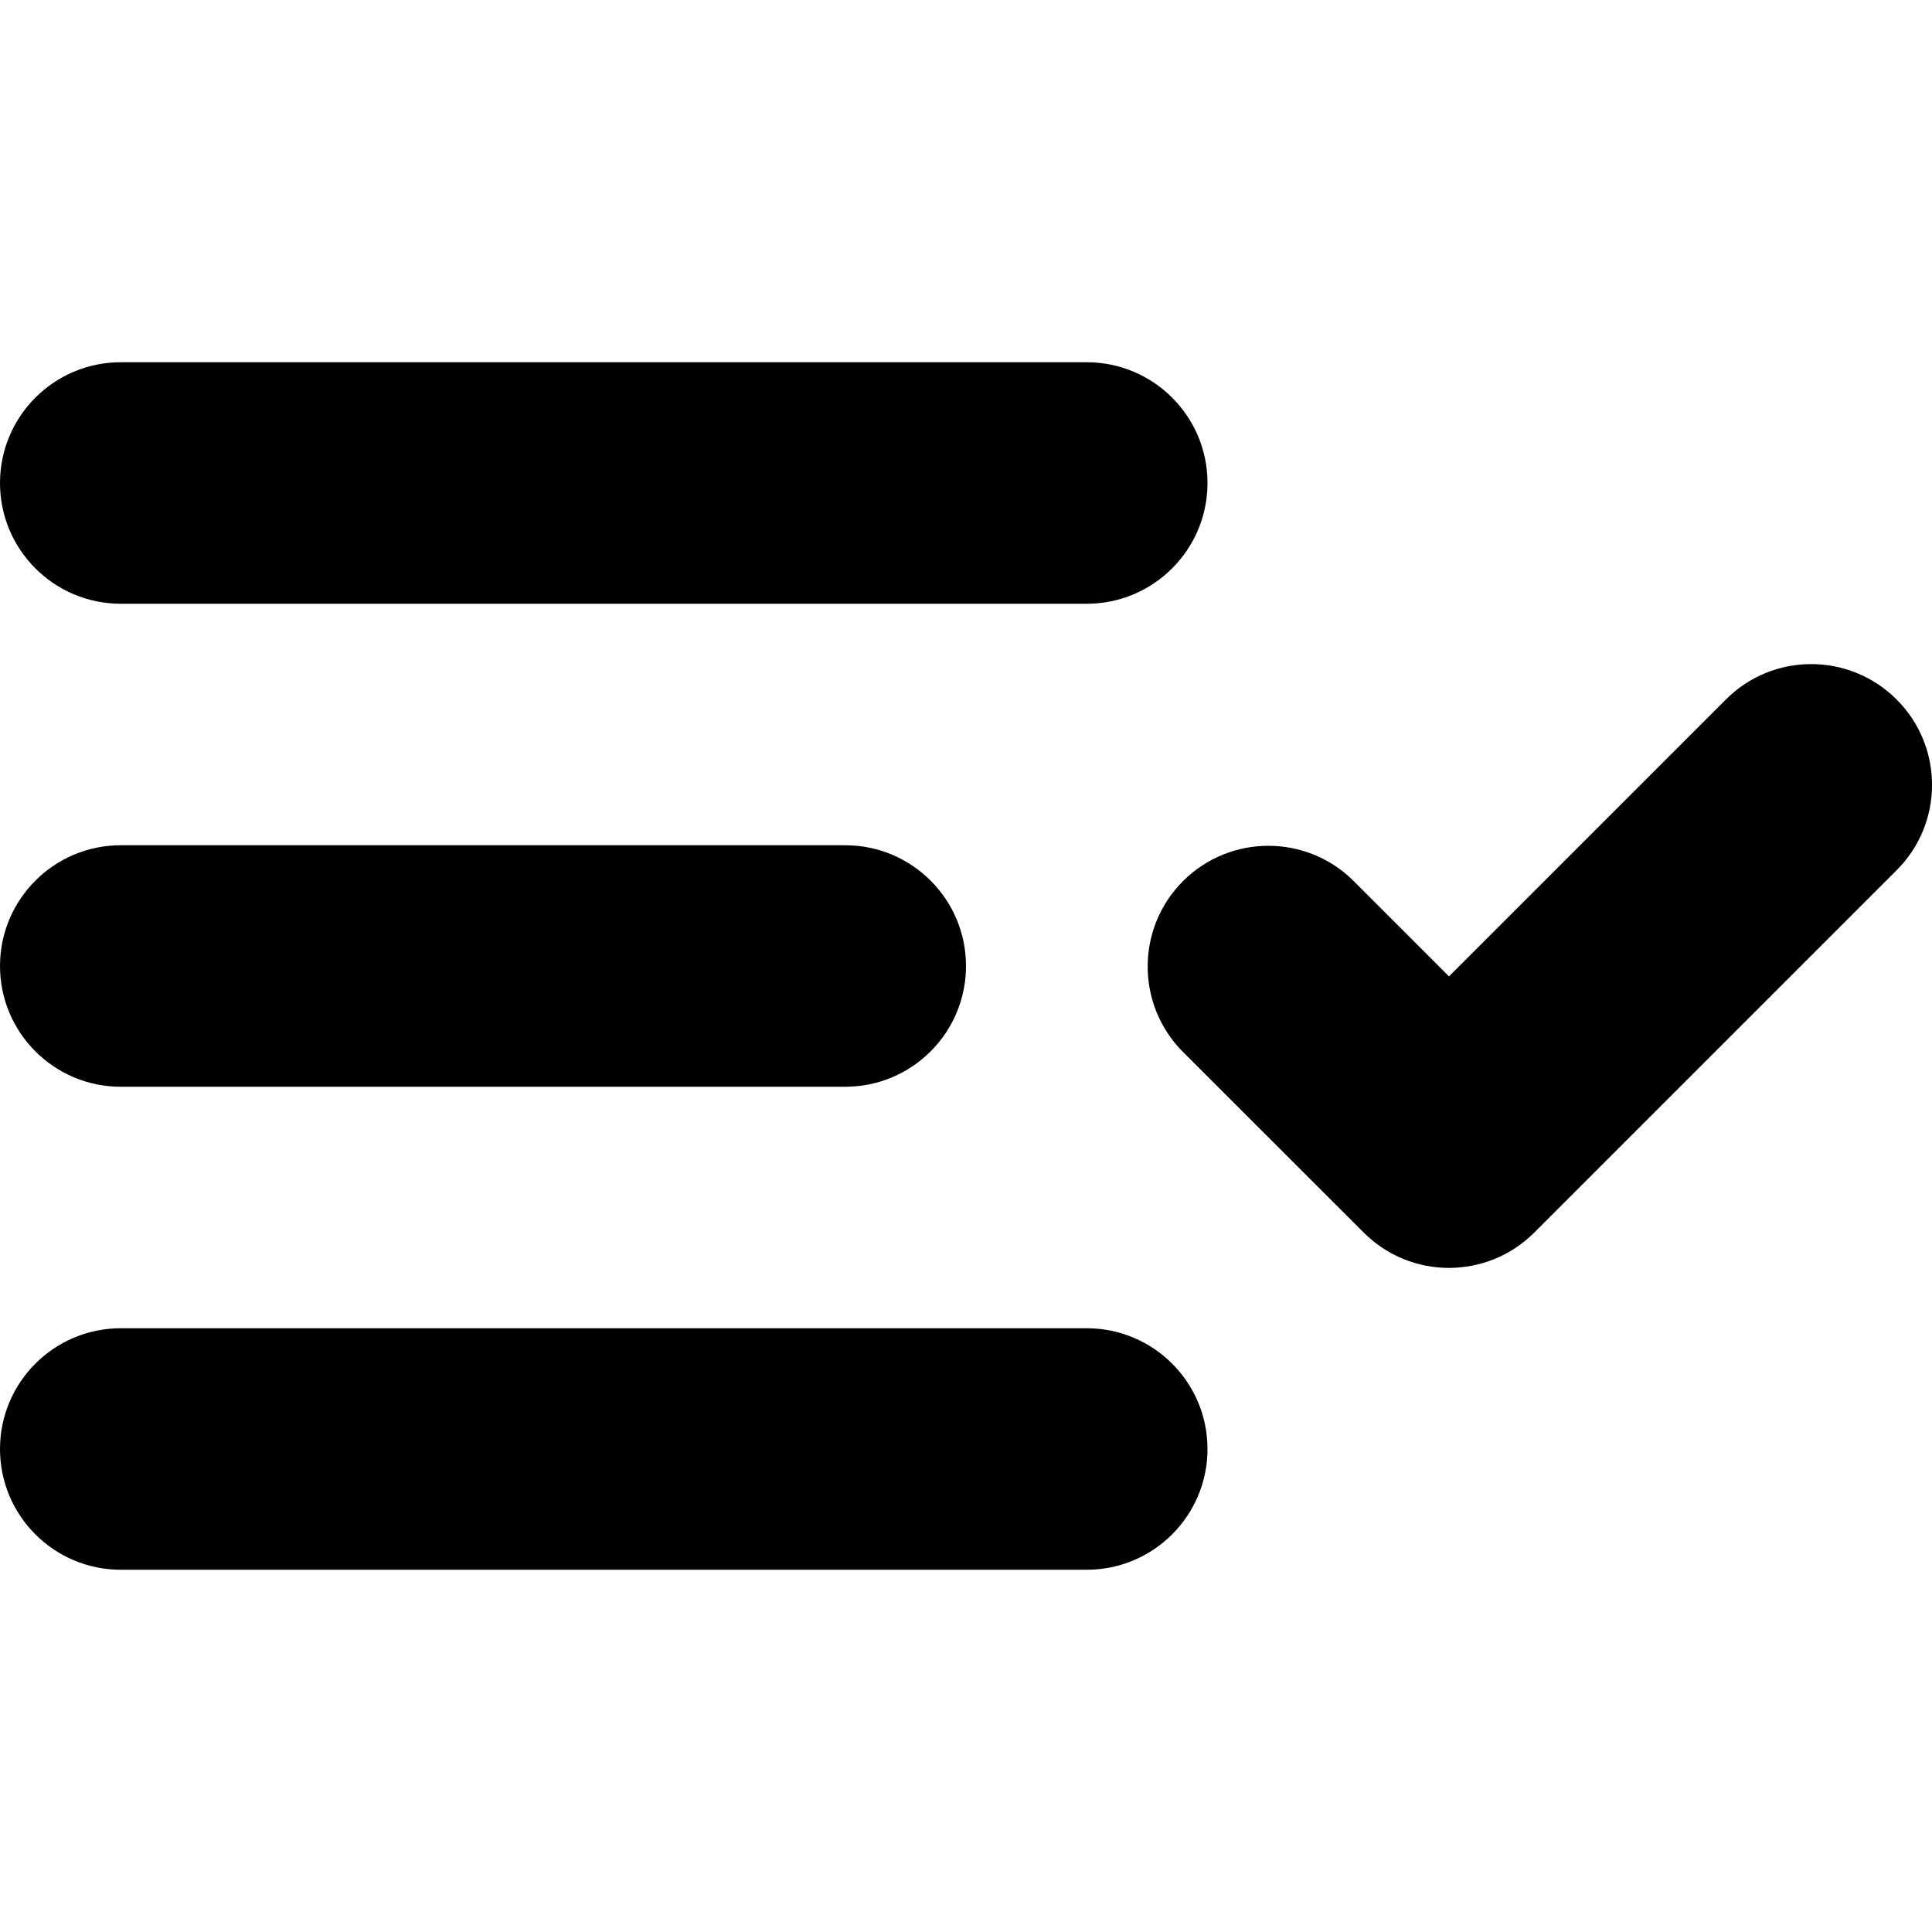
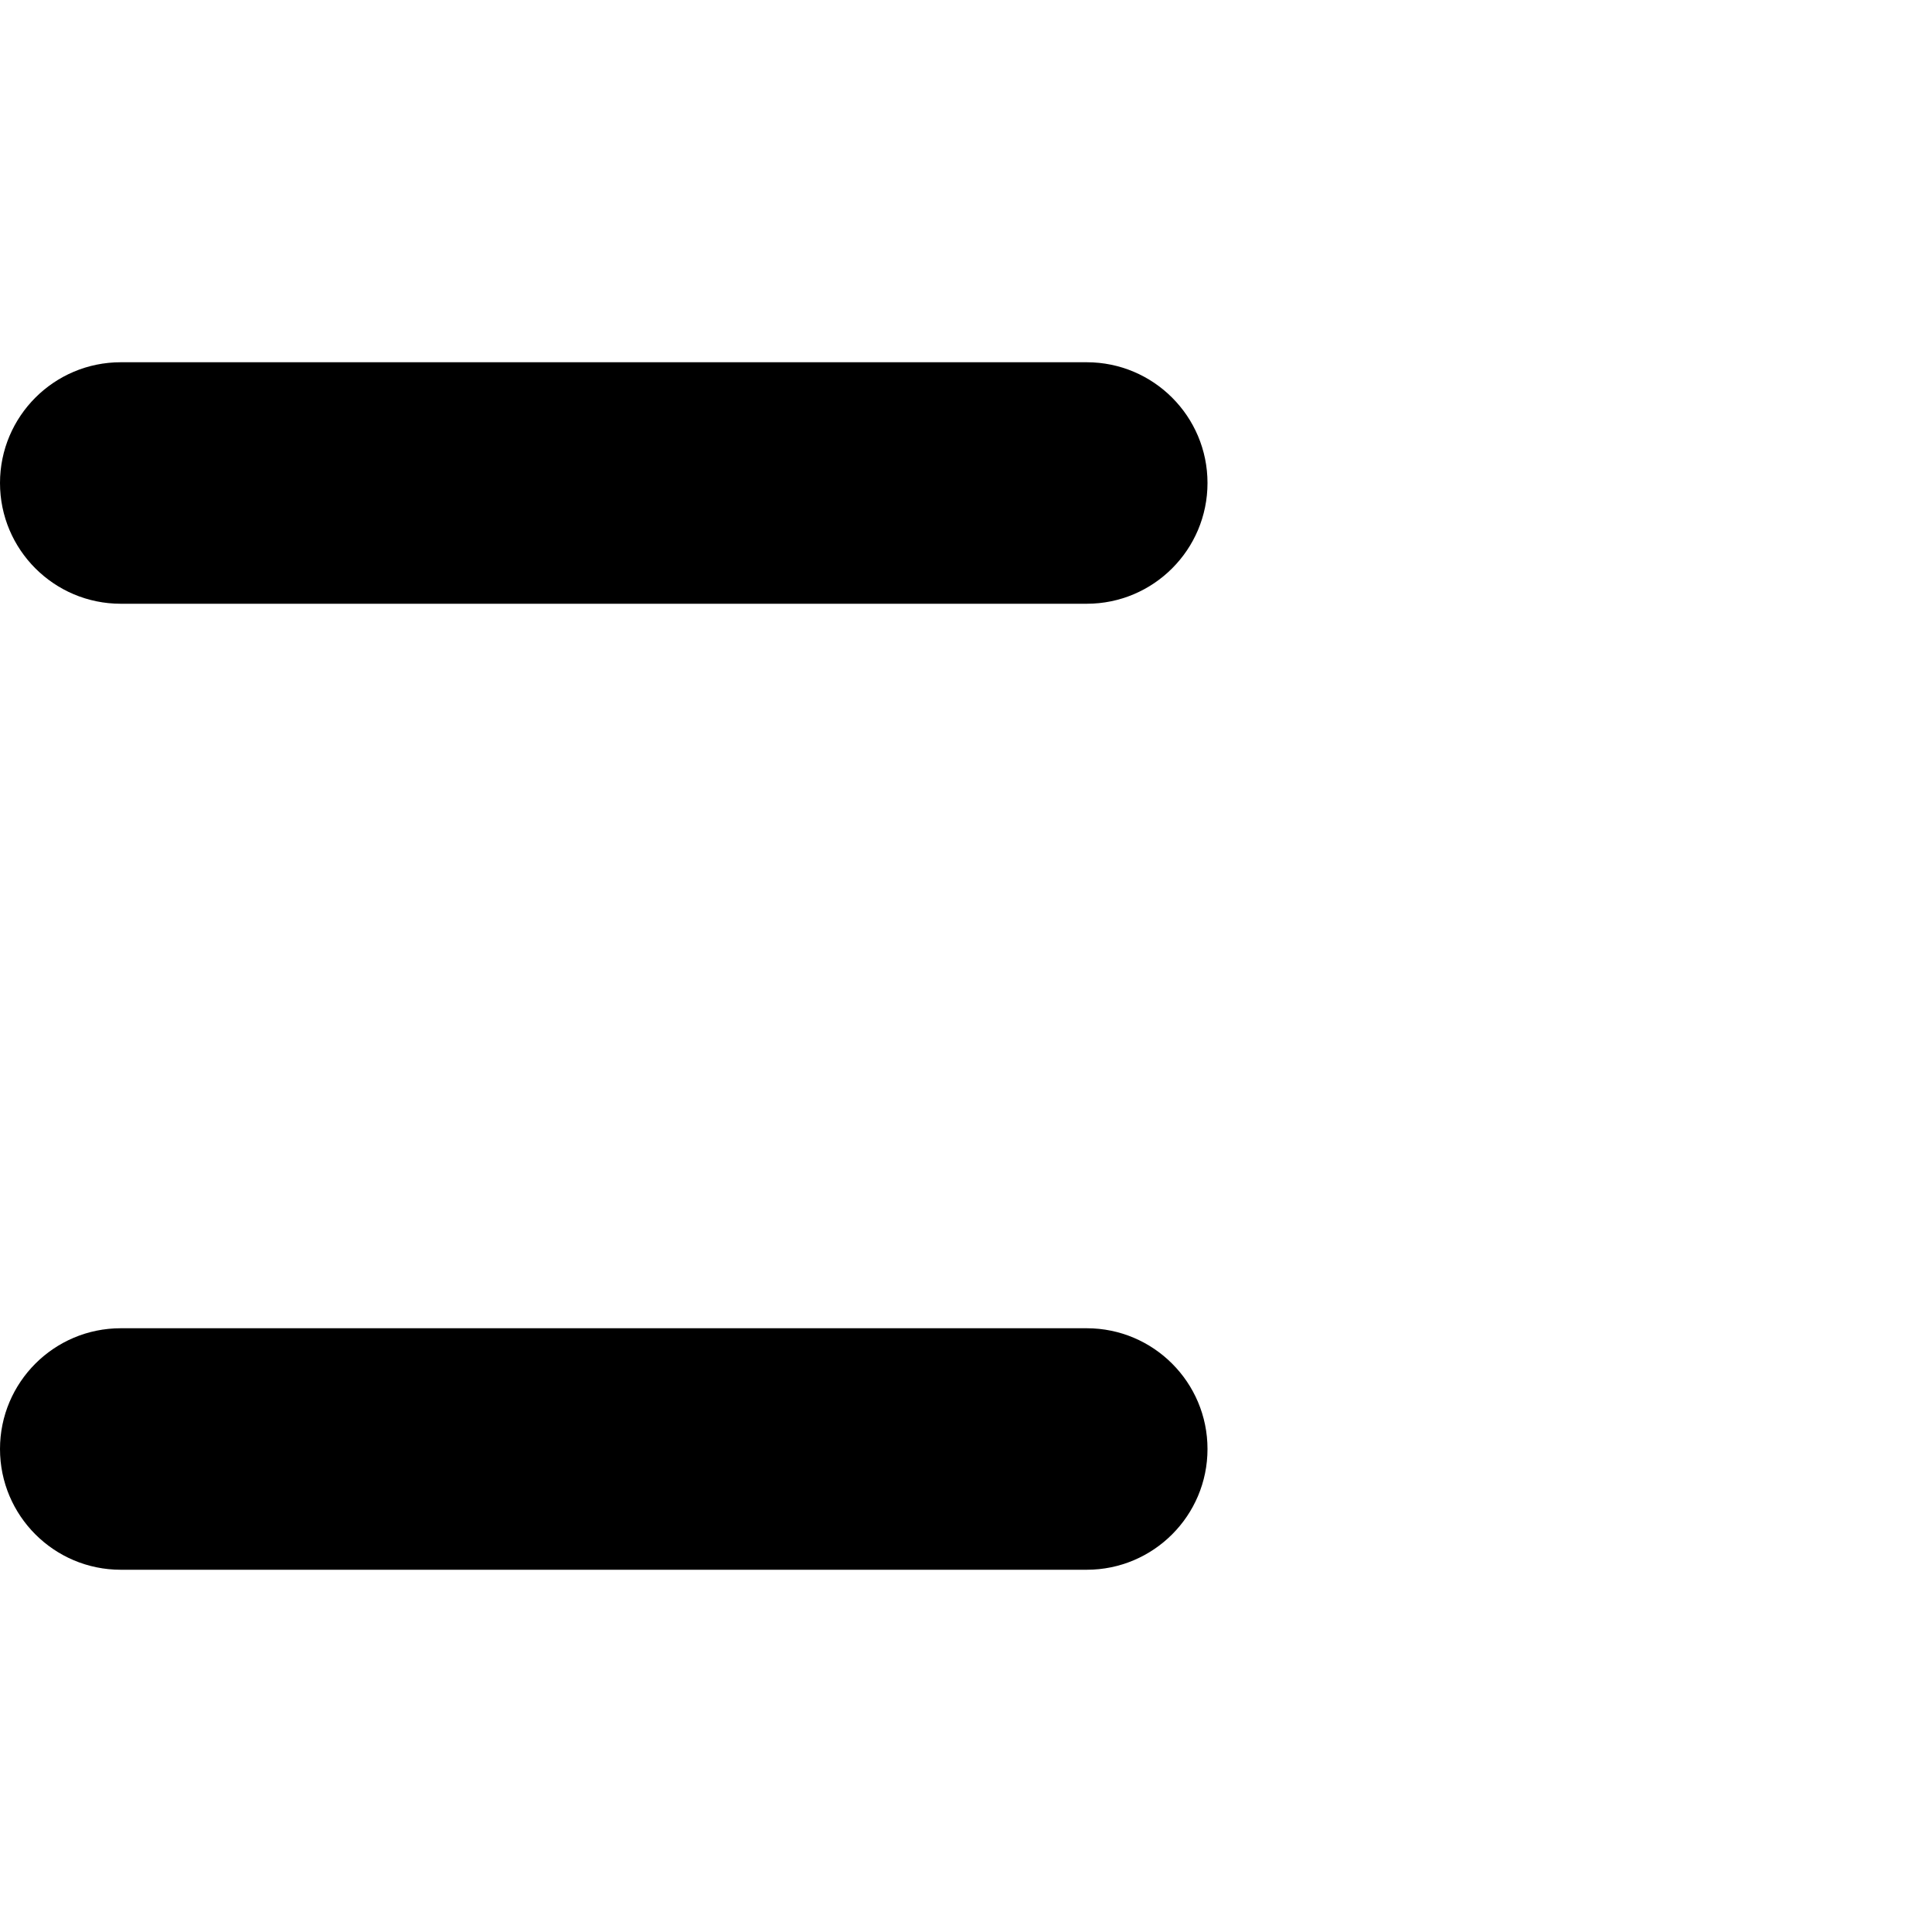
<svg xmlns="http://www.w3.org/2000/svg" viewBox="0 0 16 16" height="800px" width="800px">
  <path fill="#000000" d="M1 3C0.448 3 0 3.448 0 4C0 4.552 0.448 5 1 5H9C9.552 5 10 4.552 10 4C10 3.448 9.552 3 9 3H1Z" />
-   <path fill="#000000" d="M1 7C0.448 7 0 7.448 0 8C0 8.552 0.448 9 1 9H7C7.552 9 8 8.552 8 8C8 7.448 7.552 7 7 7H1Z" />
  <path fill="#000000" d="M0 12C0 11.448 0.448 11 1 11H9C9.552 11 10 11.448 10 12C10 12.552 9.552 13 9 13H1C0.448 13 0 12.552 0 12Z" />
-   <path fill="#000000" d="M15.707 7.207C16.098 6.817 16.098 6.183 15.707 5.793C15.316 5.402 14.683 5.402 14.293 5.793L12 8.086L11.211 7.297C10.821 6.907 10.188 6.907 9.797 7.297C9.407 7.688 9.407 8.321 9.797 8.712L11.293 10.207C11.683 10.598 12.316 10.598 12.707 10.207L15.707 7.207Z" />
</svg>